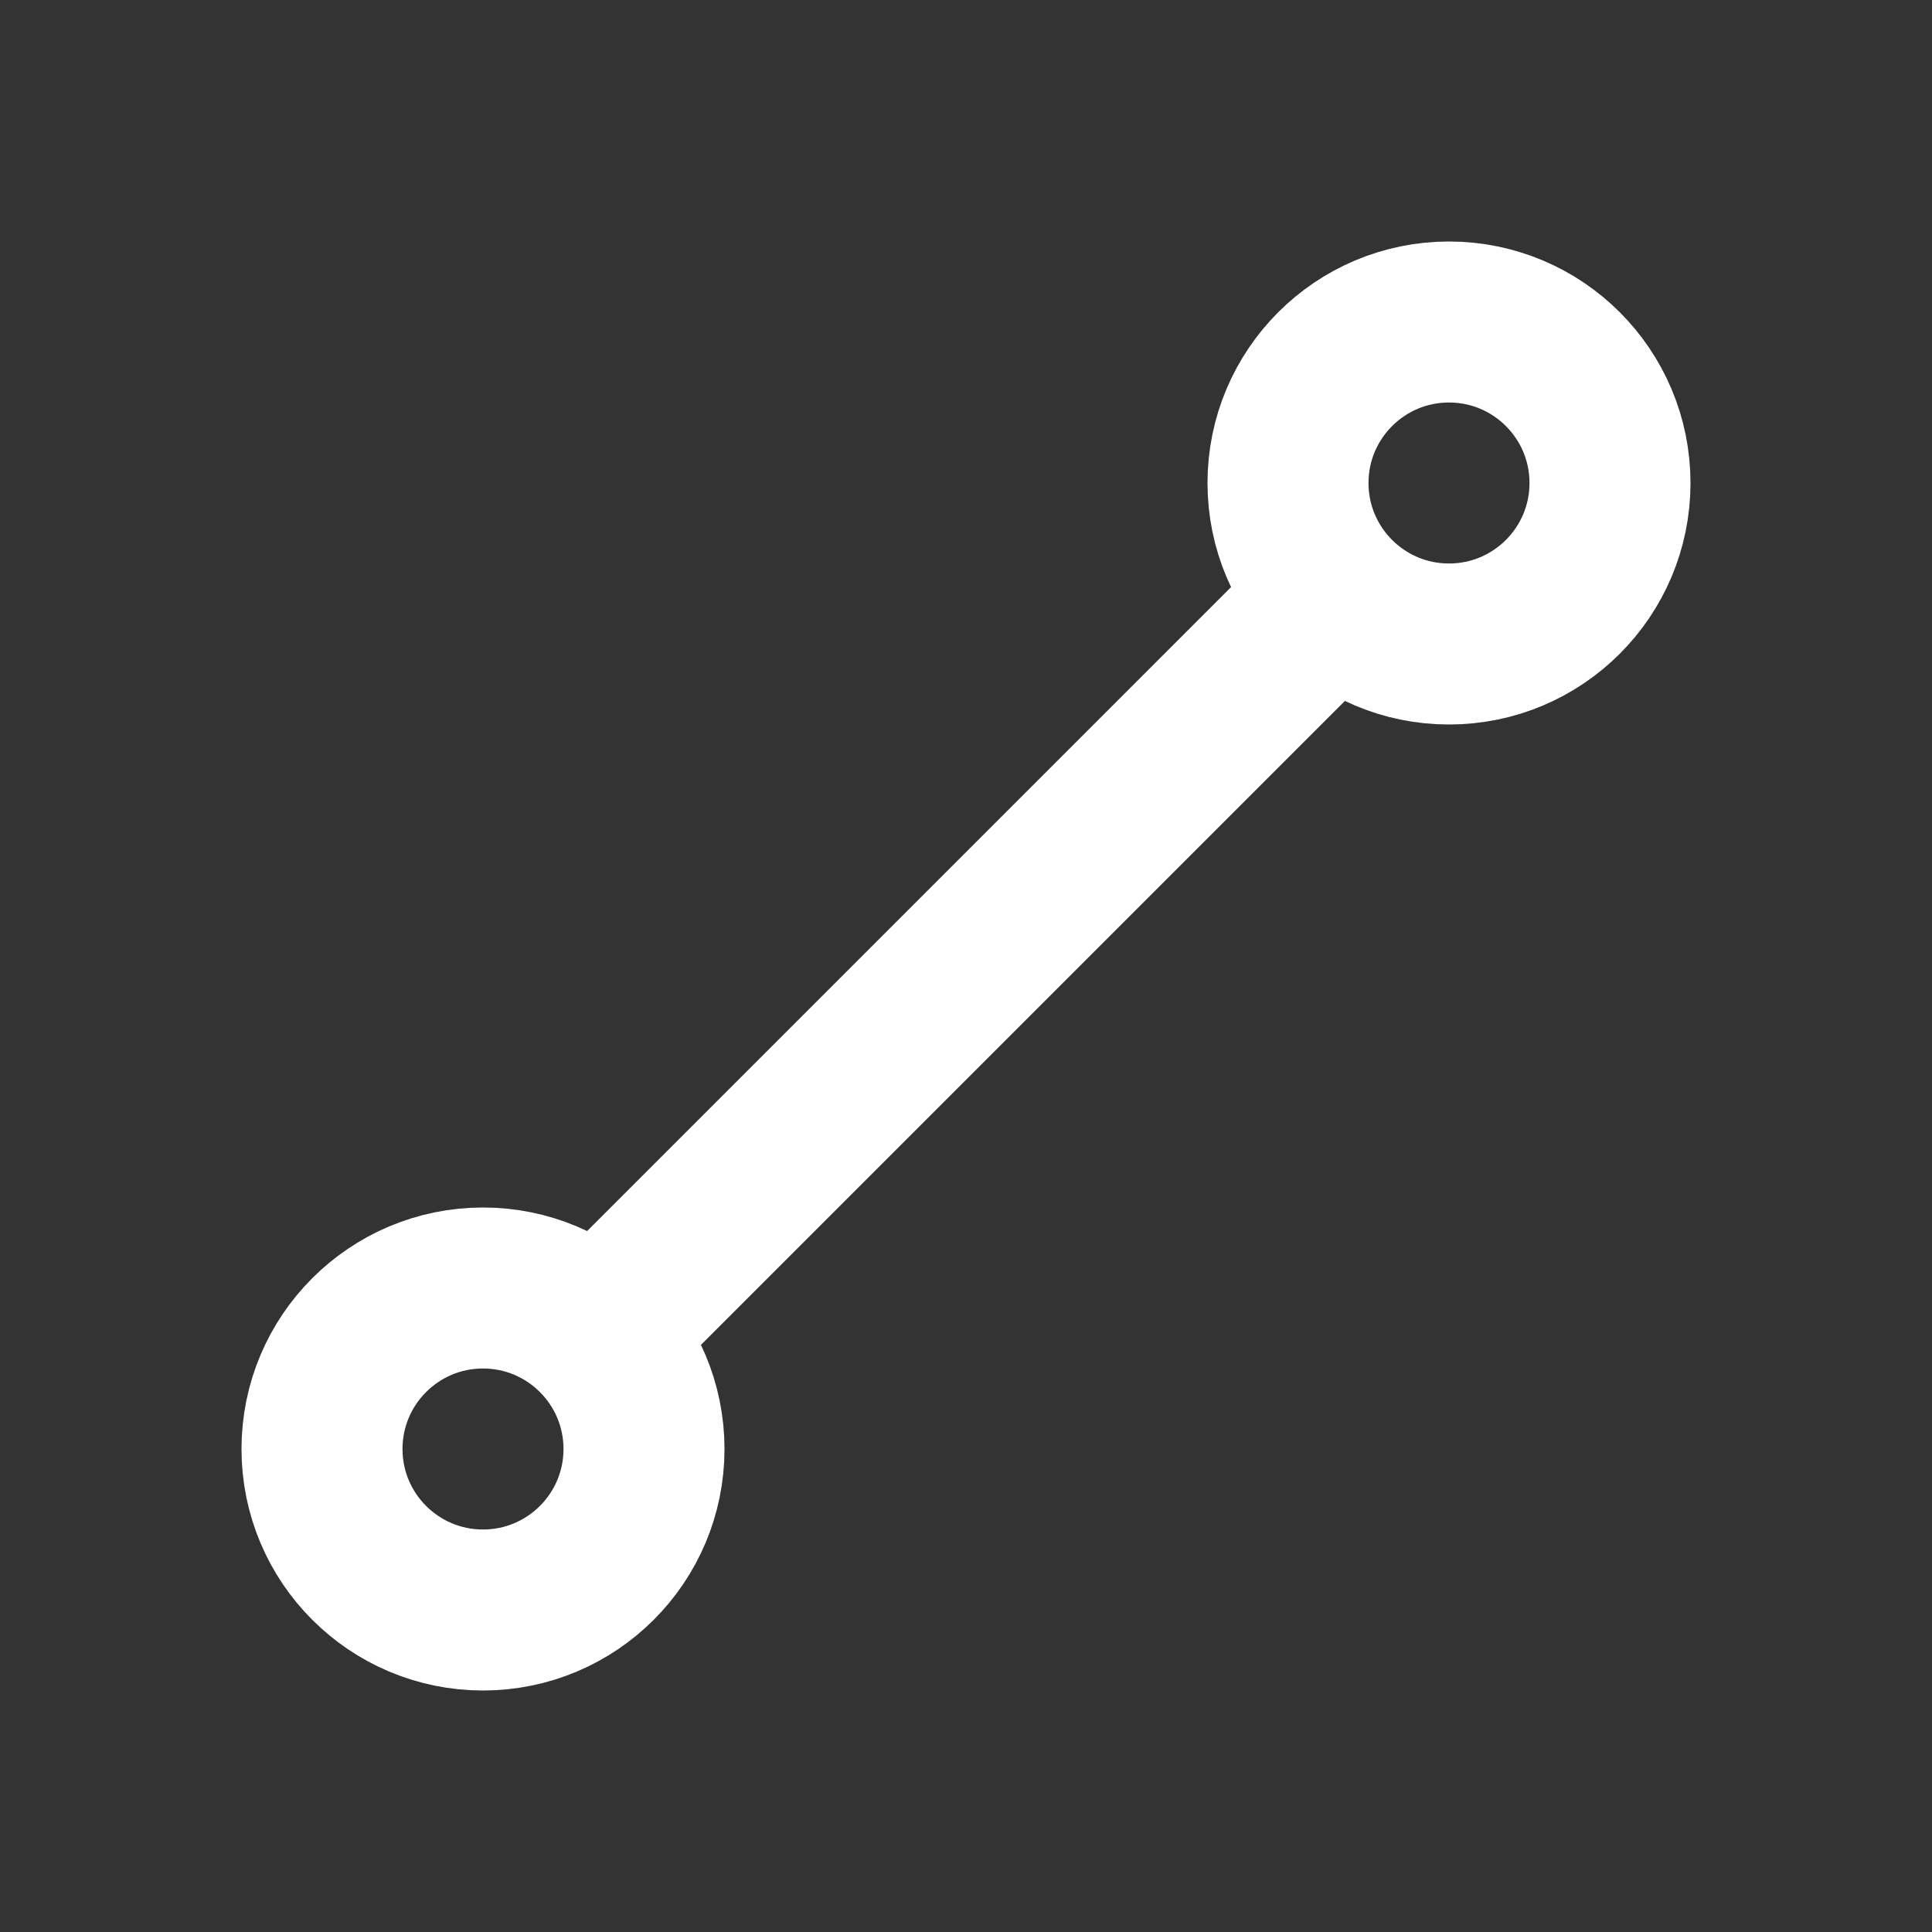
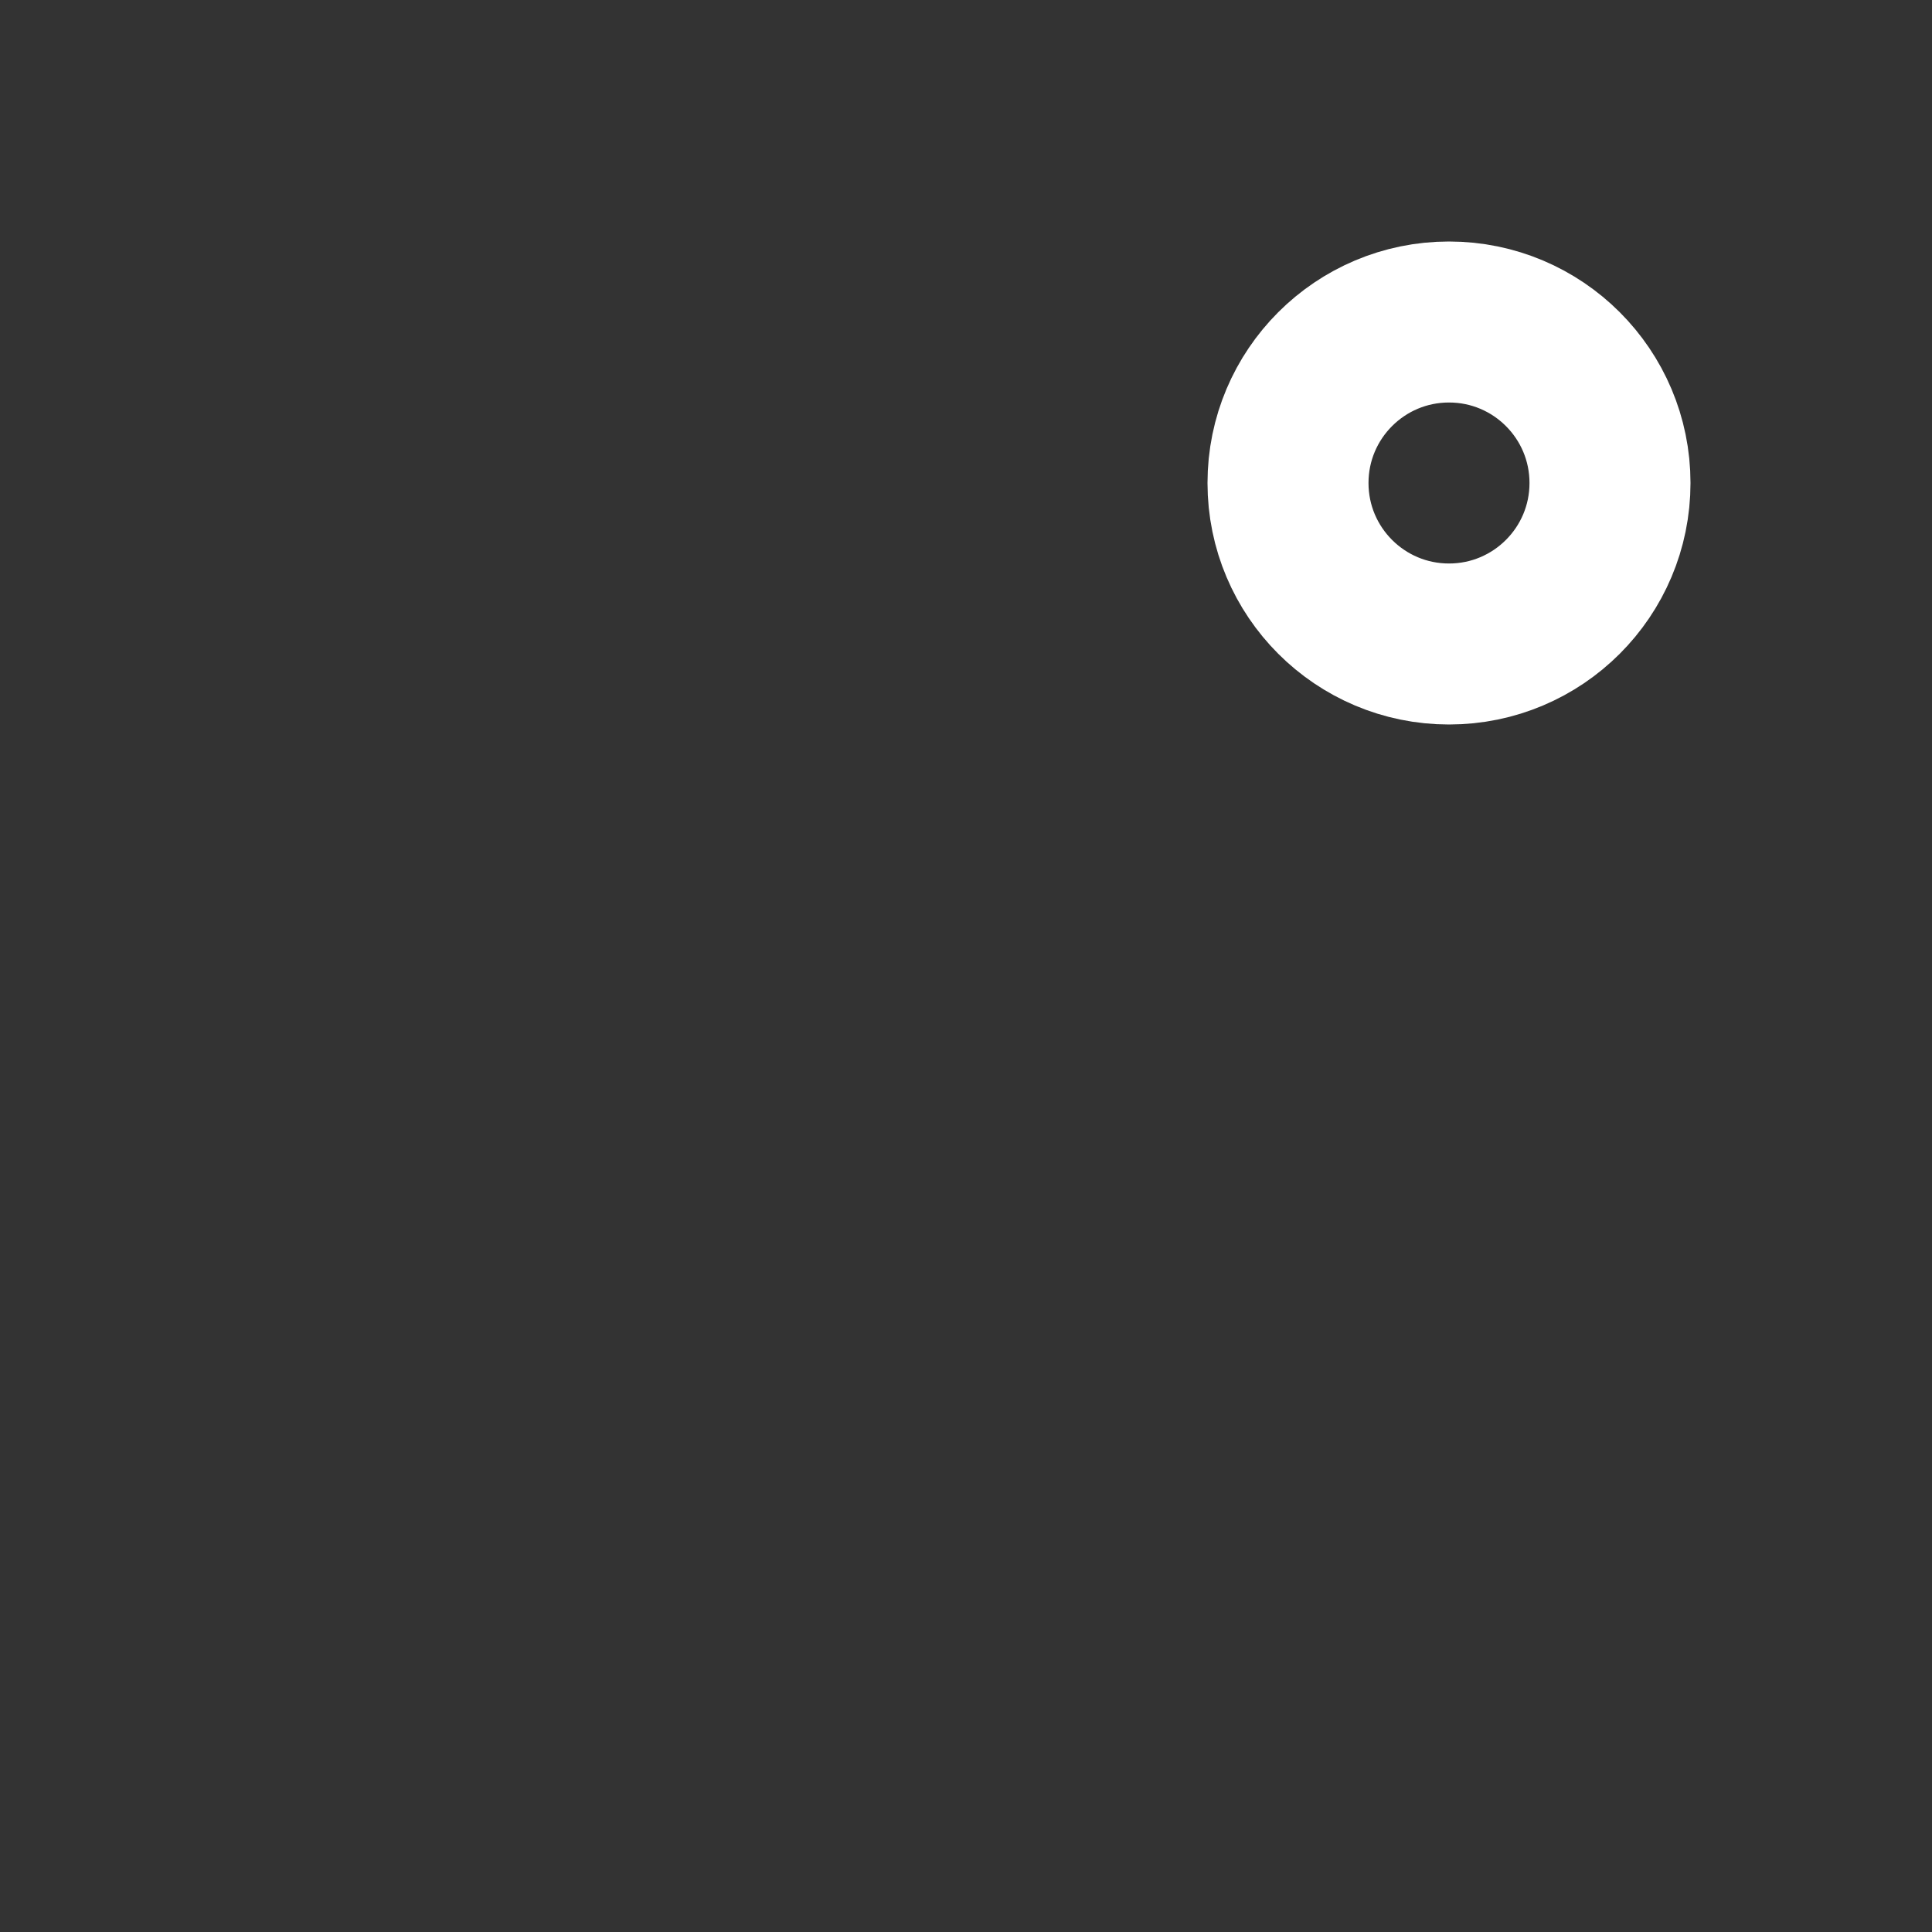
<svg xmlns="http://www.w3.org/2000/svg" viewBox="0 0 24 24">
  <rect x="0" y="0" width="24" height="24" fill="#333333" stroke="none" />
  <g fill="none" stroke="#ffffff" stroke-width="2" stroke-linecap="round" stroke-linejoin="round">
-     <circle cx="6" cy="18" r="2" />
    <circle cx="18" cy="6" r="2" />
-     <path d="M7.5 16.5l9-9" />
  </g>
</svg>